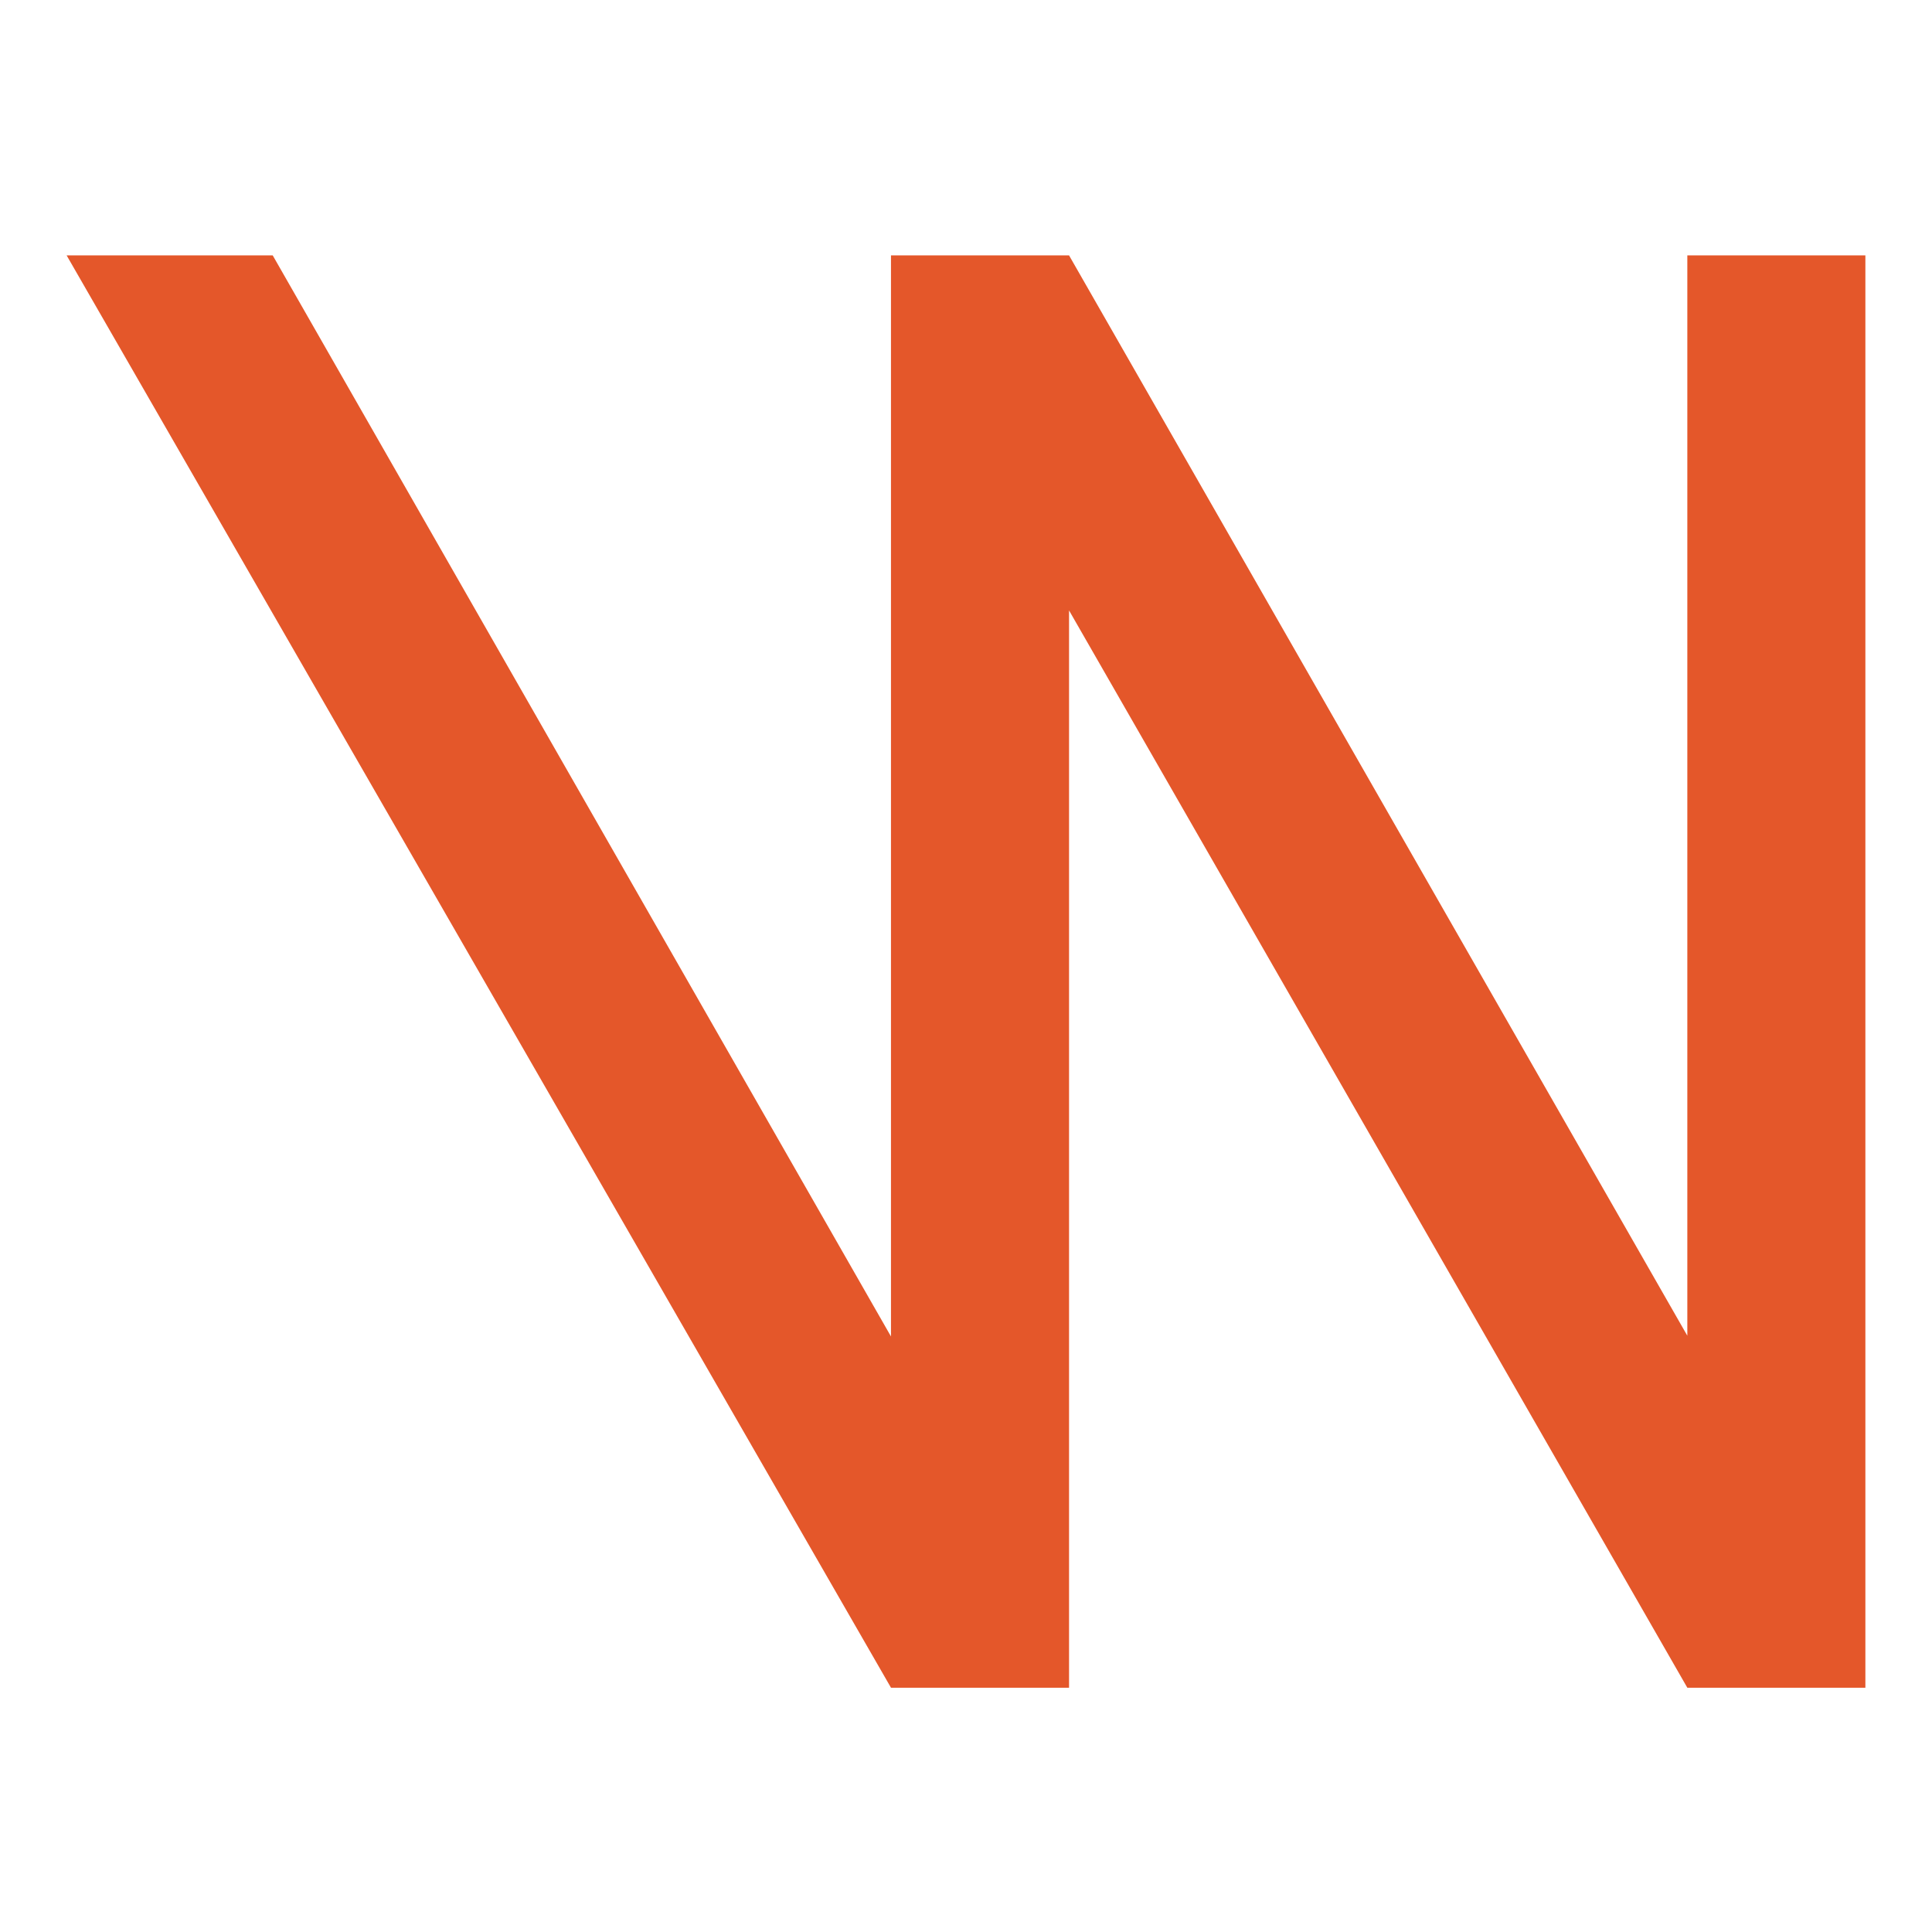
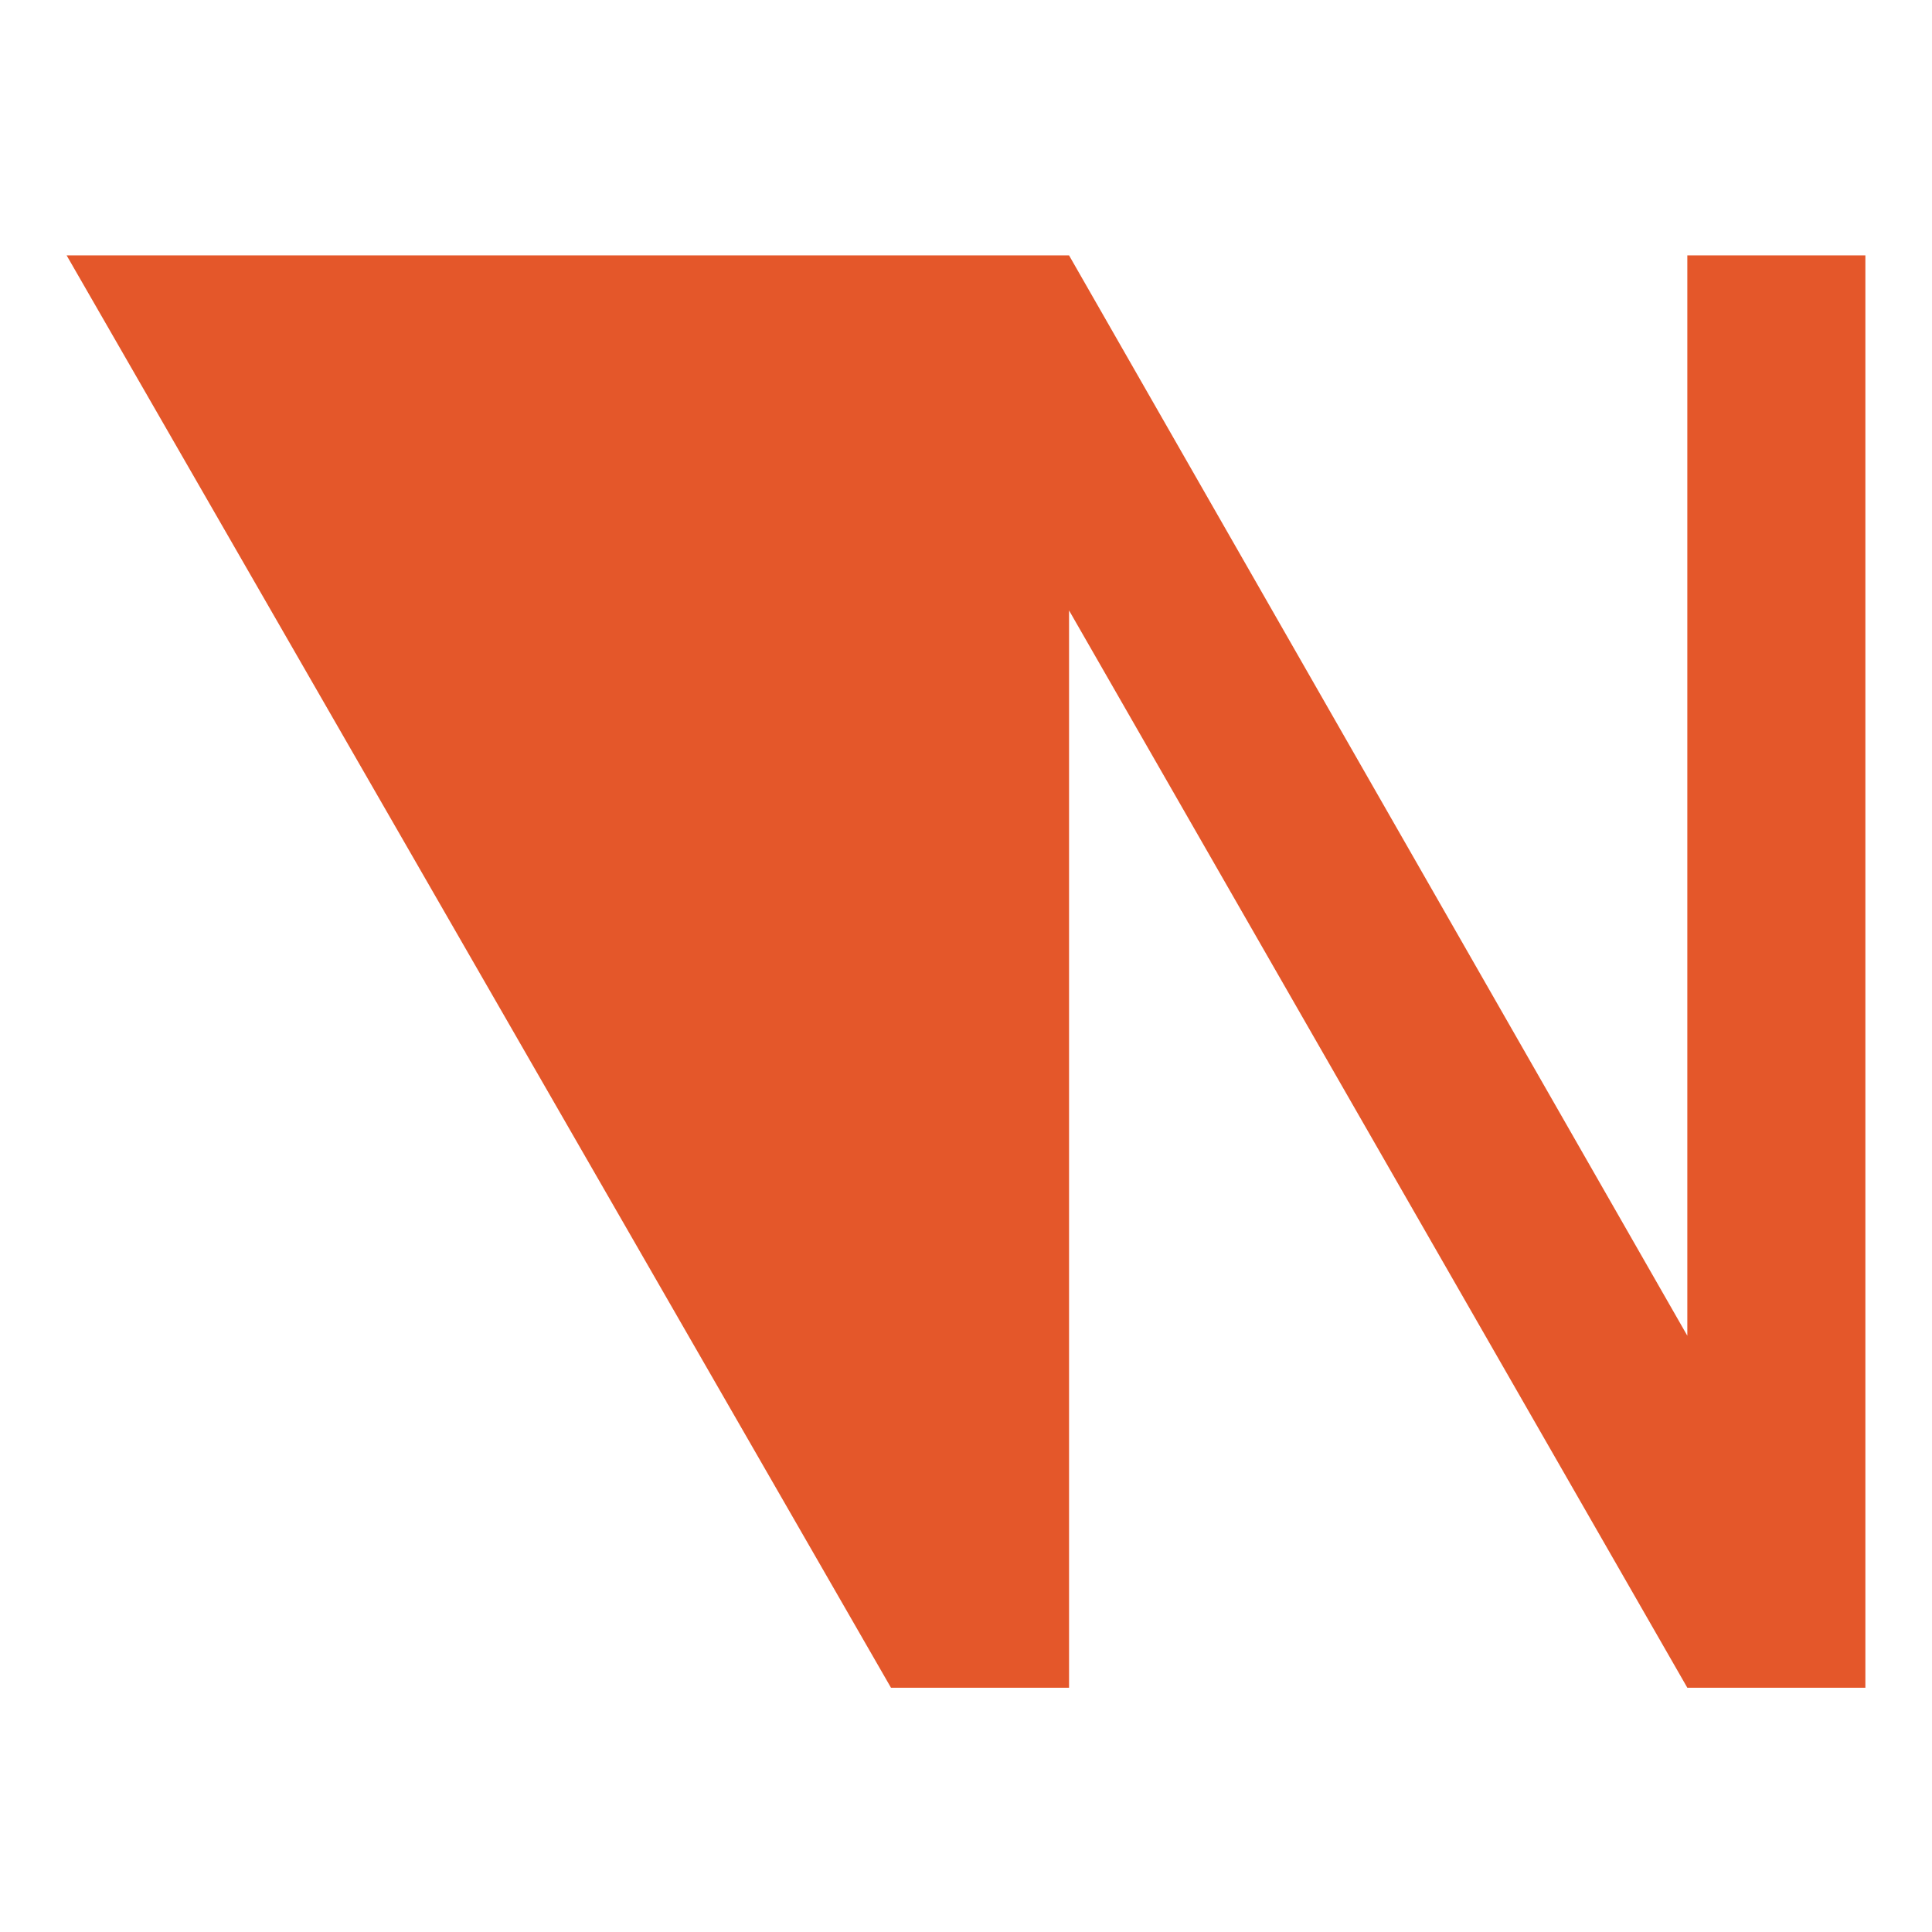
<svg xmlns="http://www.w3.org/2000/svg" version="1.1" width="174" height="174">
  <svg width="174" height="174" viewBox="0 0 174 174" fill="none">
-     <path d="M168 23V152H151.964L96.281 54.976V152H80.244L6 23H24.561L80.244 120.366V23H96.281L151.964 120.298V23H168Z" fill="#E4572A" />
+     <path d="M168 23V152H151.964L96.281 54.976V152H80.244L6 23H24.561V23H96.281L151.964 120.298V23H168Z" fill="#E4572A" />
  </svg>
  <style>@media (prefers-color-scheme: light) { :root { filter: none; } }
</style>
</svg>